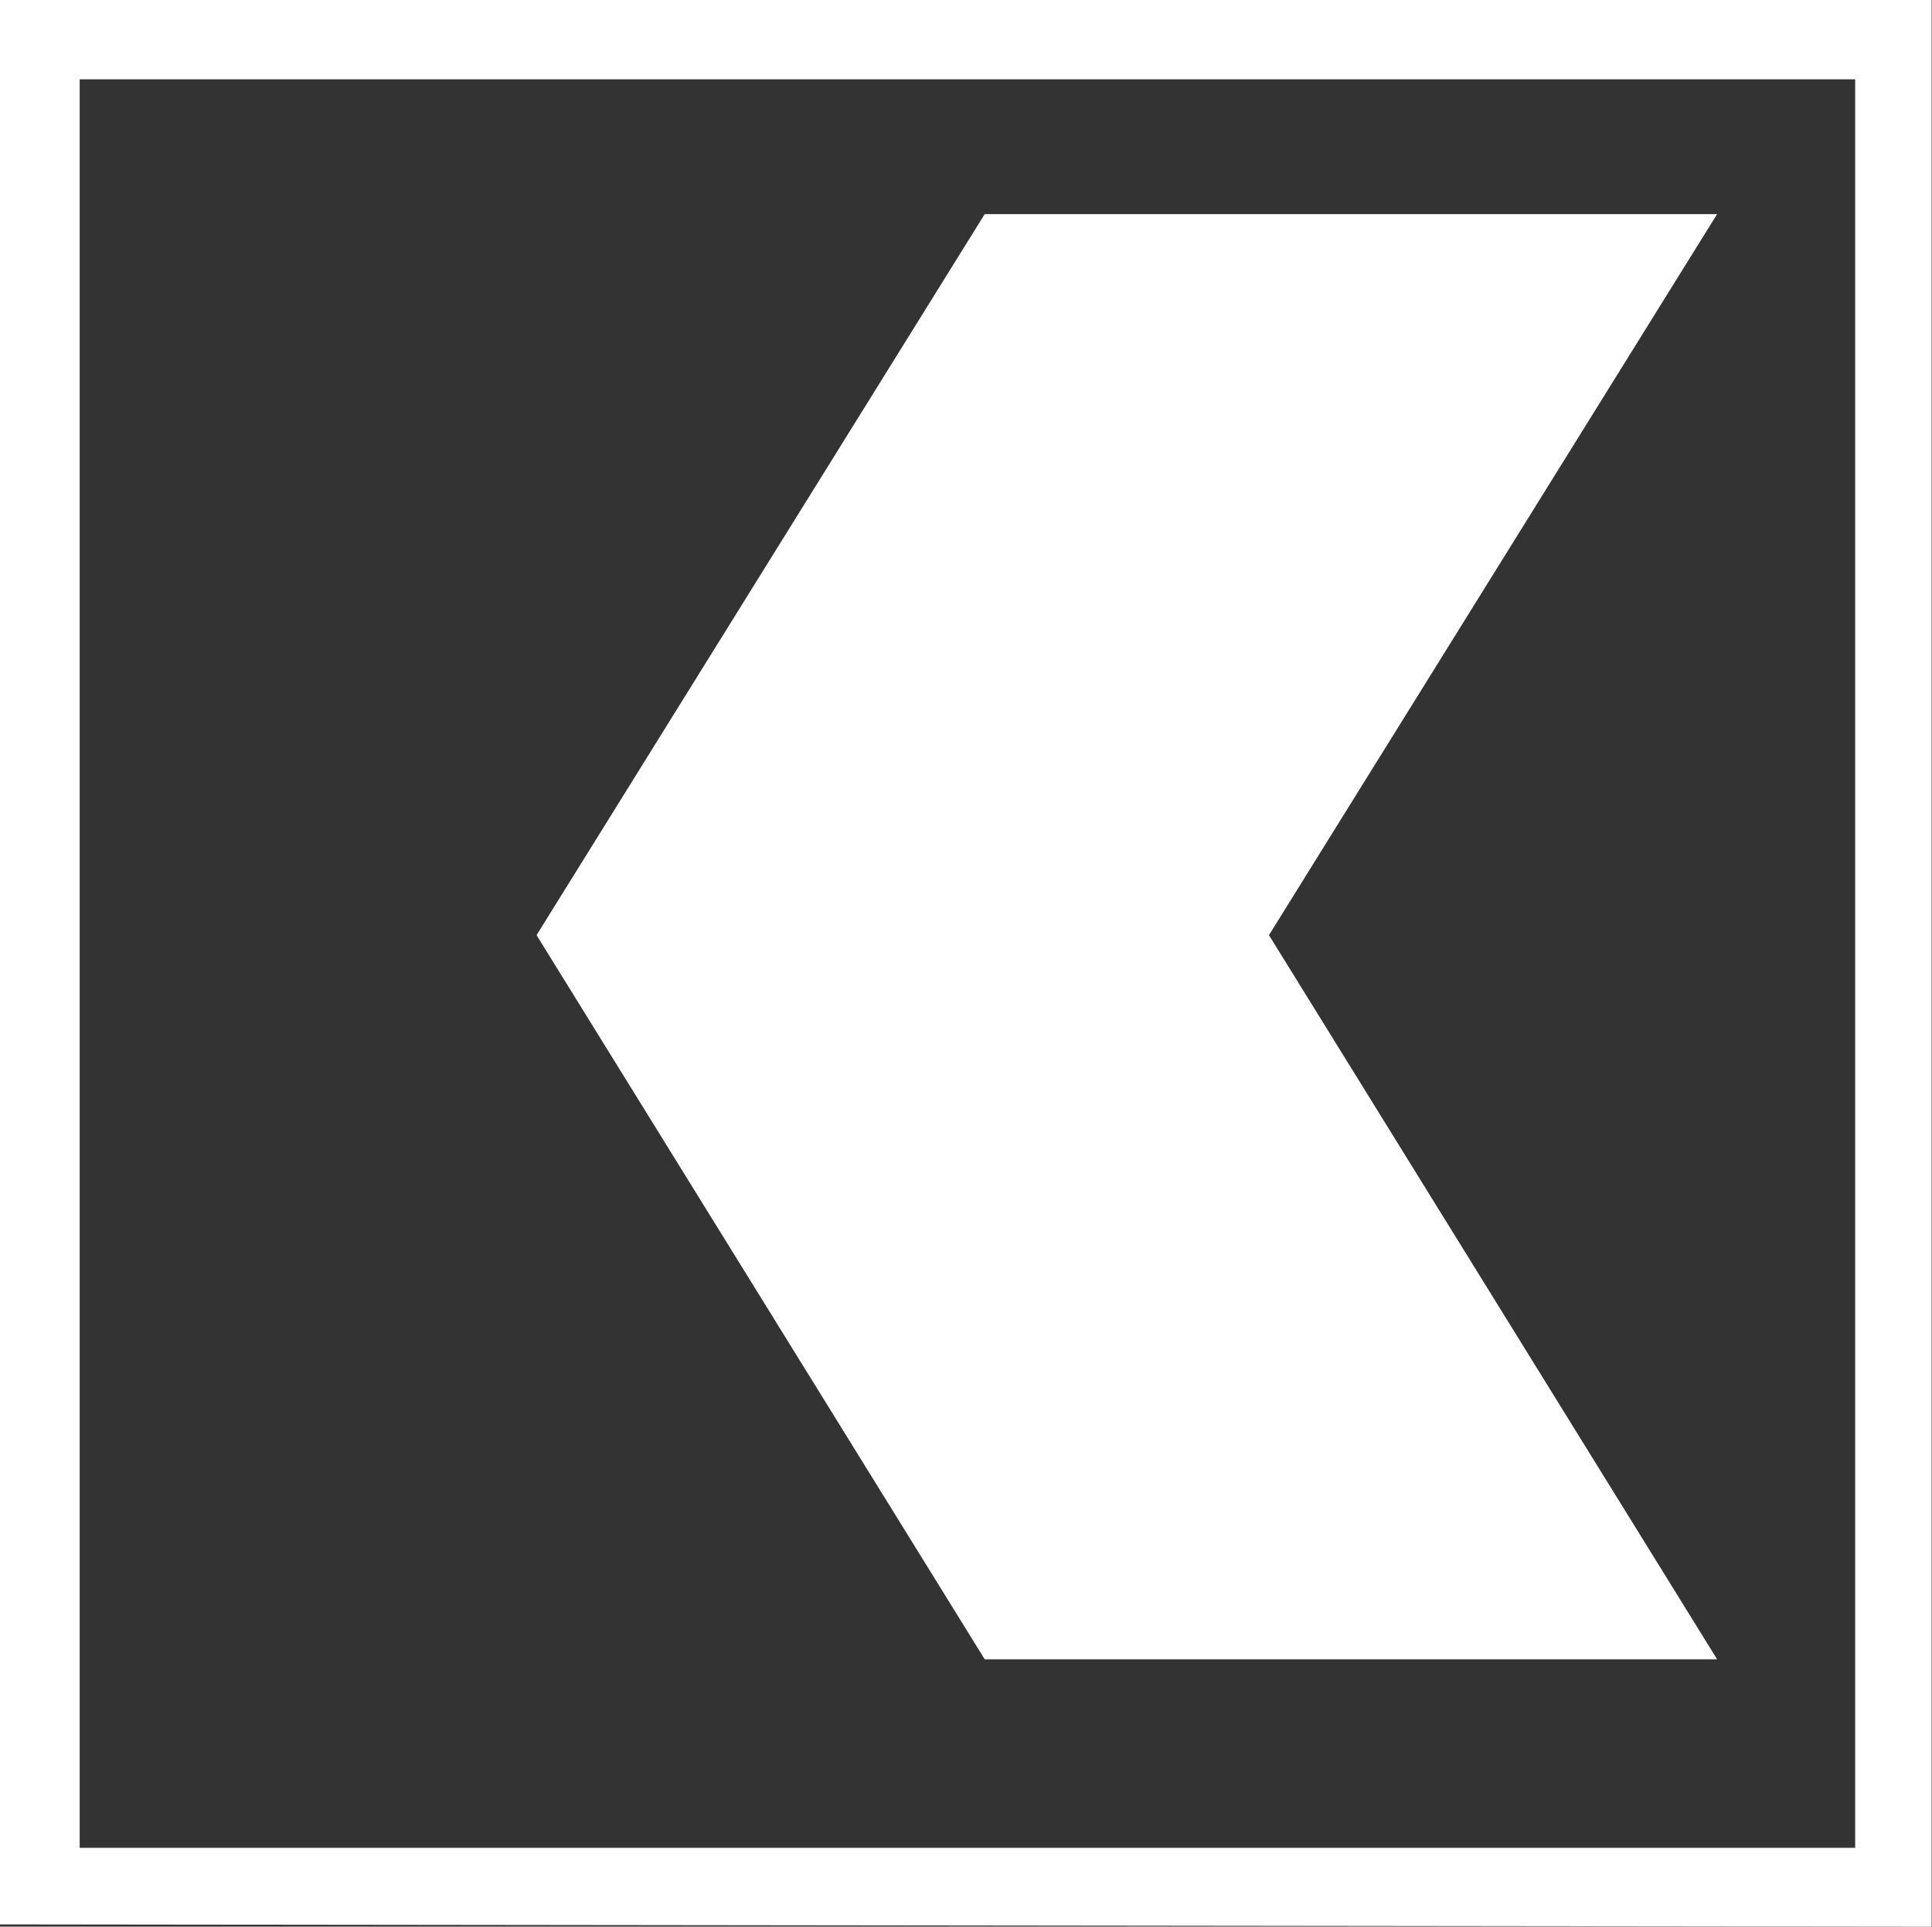
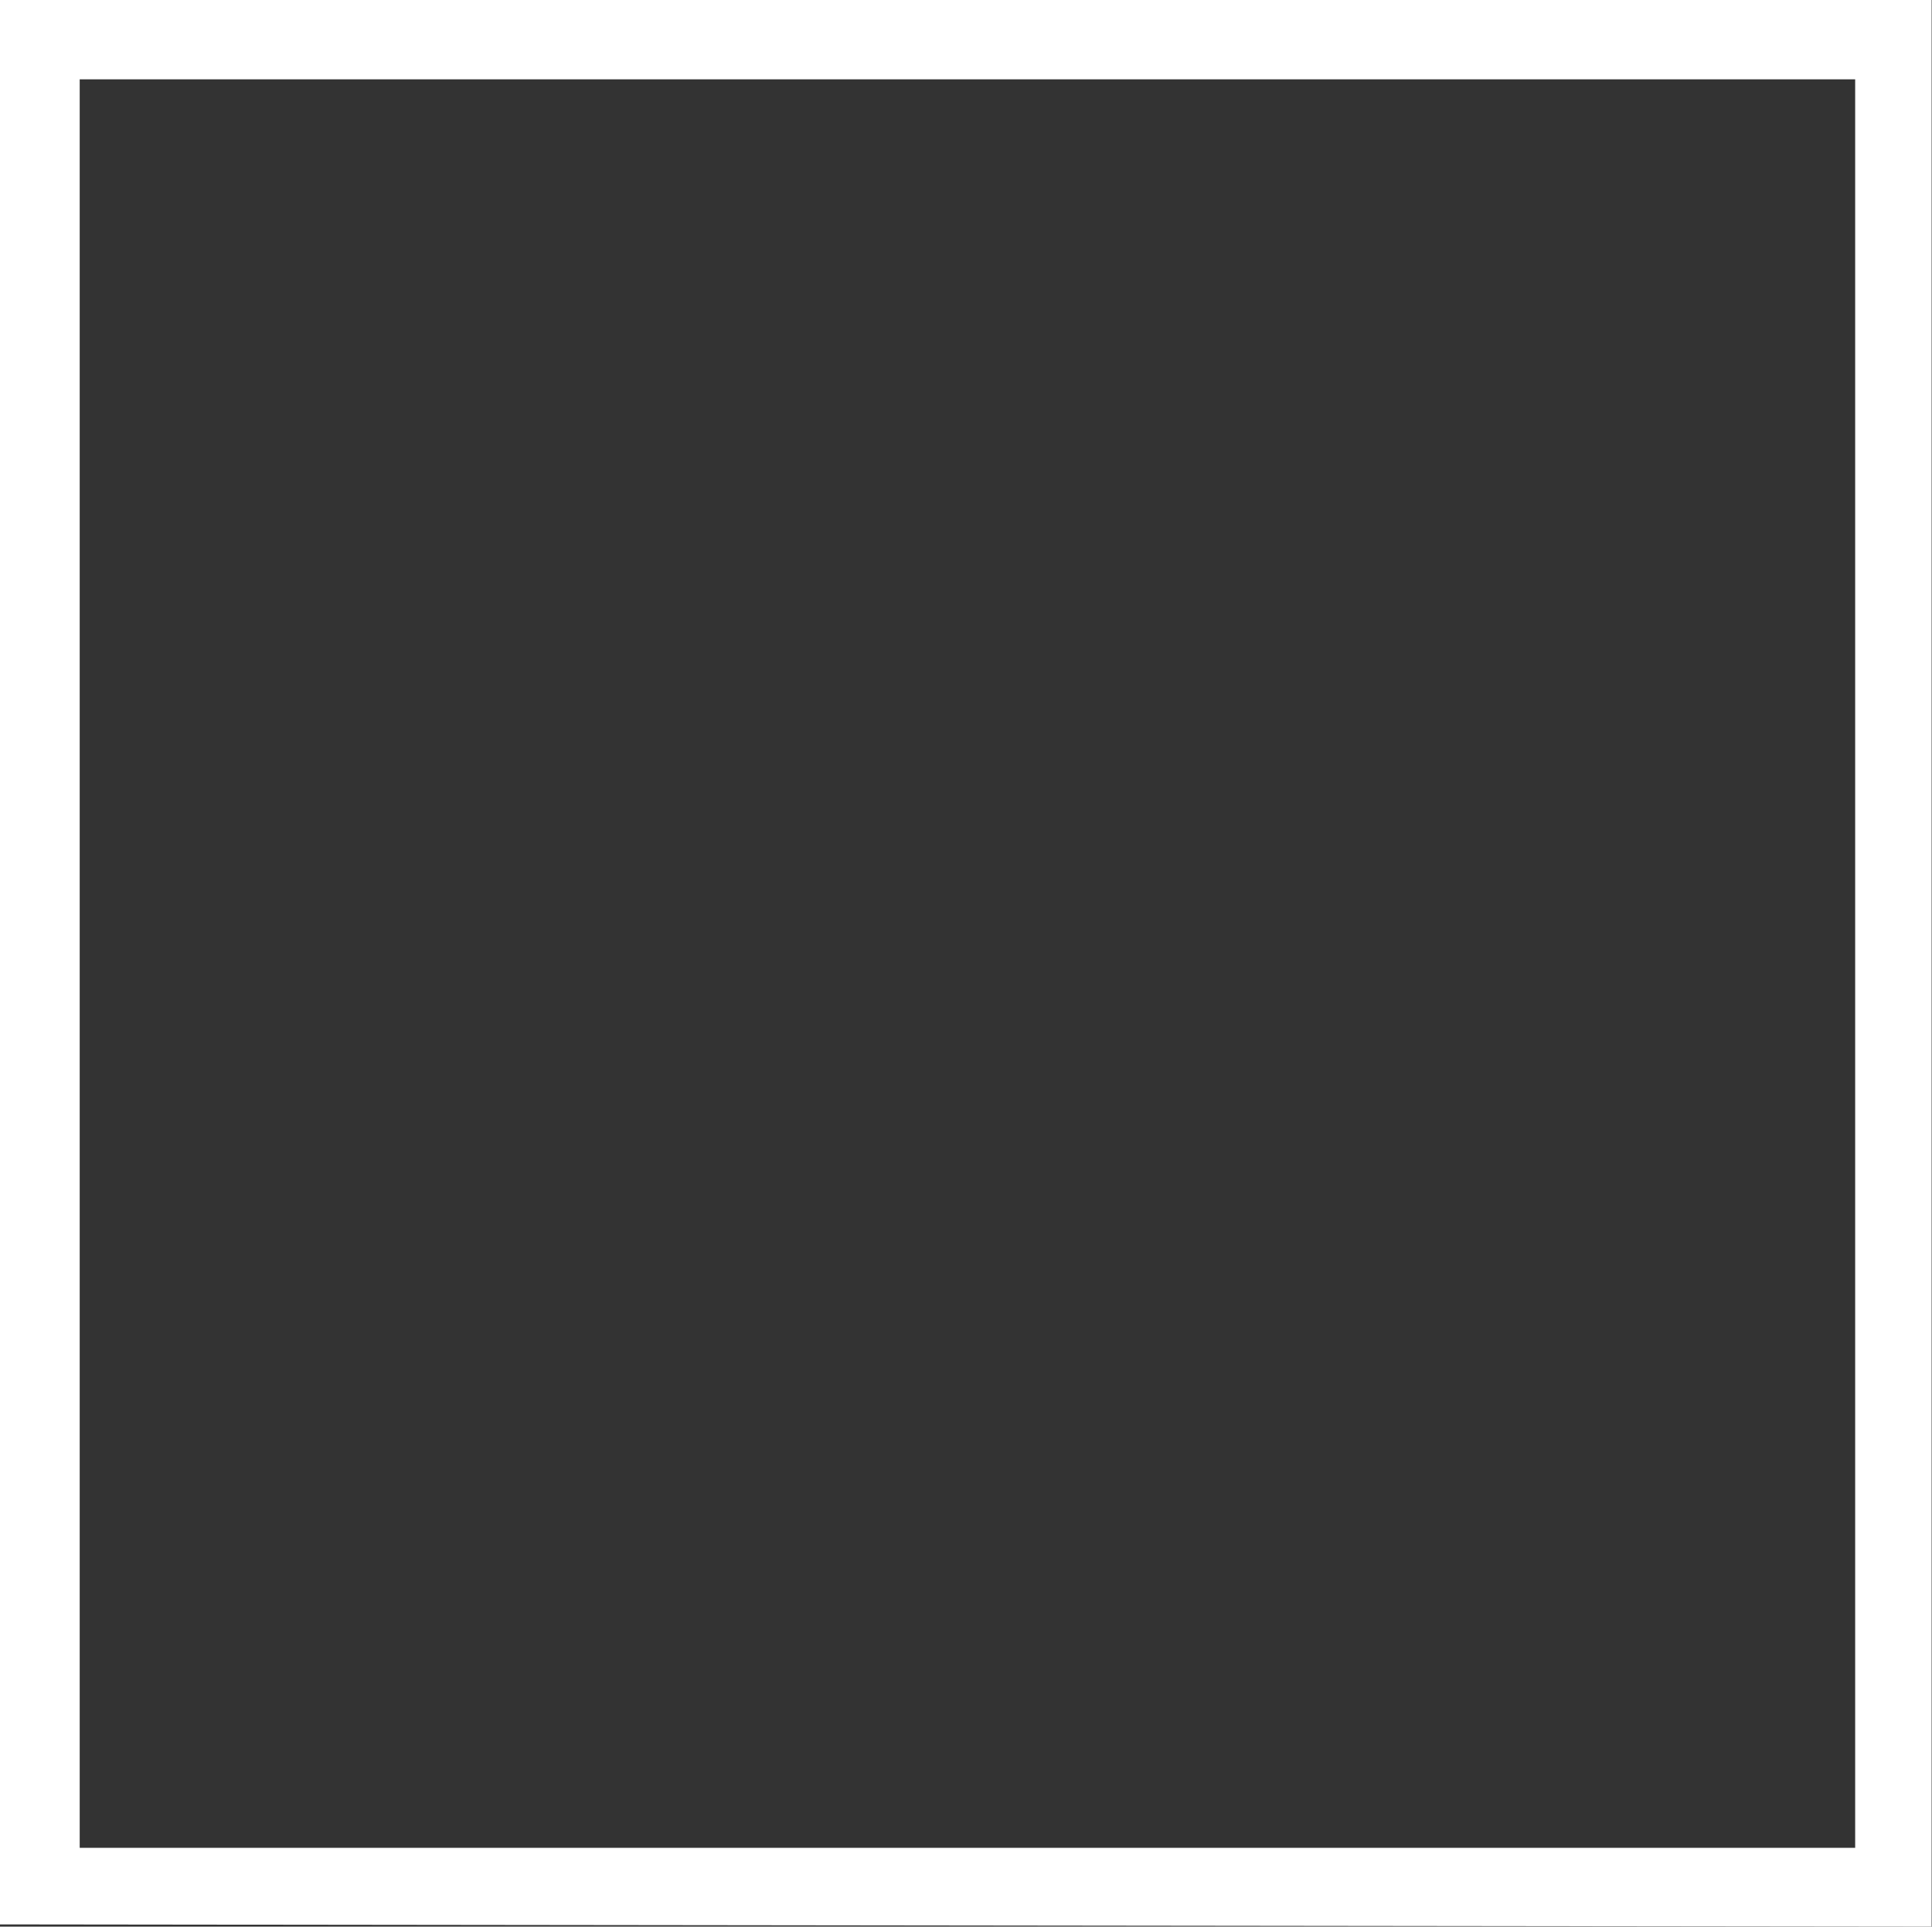
<svg xmlns="http://www.w3.org/2000/svg" version="1.2" viewBox="0 0 1549 1545" width="1549" height="1545">
  <rect x="0" y="0" width="1549" height="1545" fill="#333333" stroke="none" />
  <title>BLKB</title>
  <style>
		.s0 { fill: #ffffff } 
	</style>
  <g id="Layer">
    <g id="Layer">
      <g id="Layer">
        <path id="Layer" fill-rule="evenodd" class="s0" d="m0 1543.2v-1543.2h1548.7v1545zm63.9-1479.6v1418.2h1423.5v-1418.2z" />
-         <path id="Layer" class="s0" d="m1376.7 171.7h-587.2l-359.3 578.2 359.3 580.7h587.2l-359.3-580.7z" />
        <g id="Layer">
				</g>
      </g>
    </g>
  </g>
</svg>